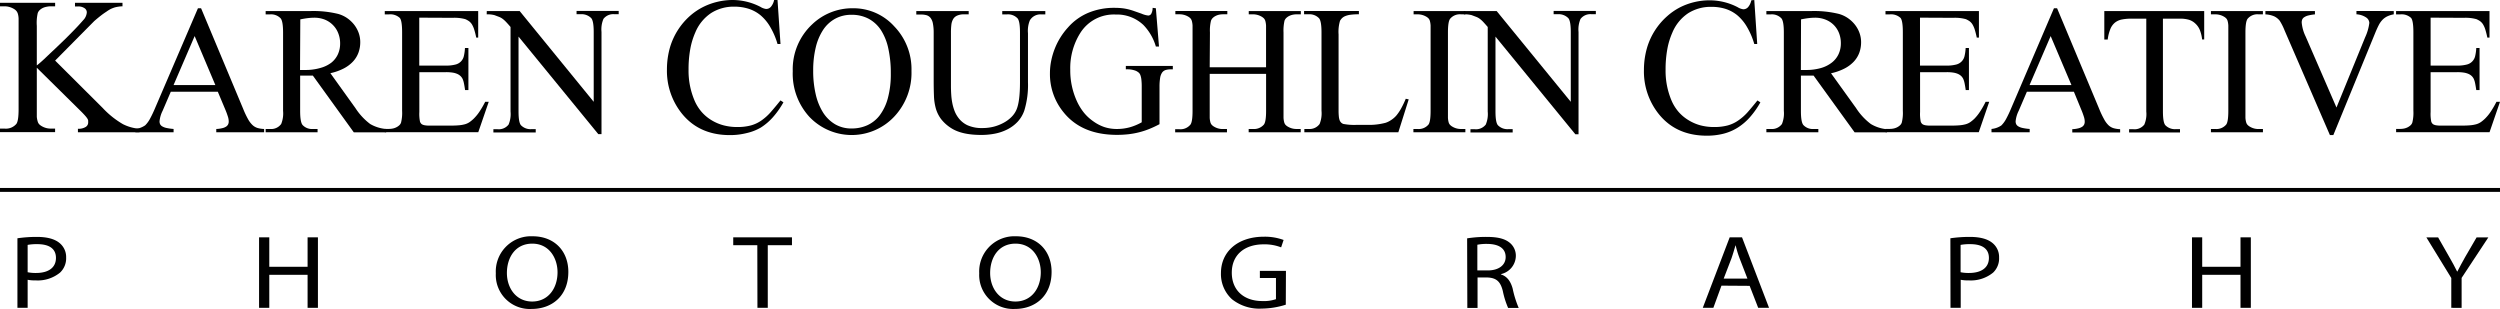
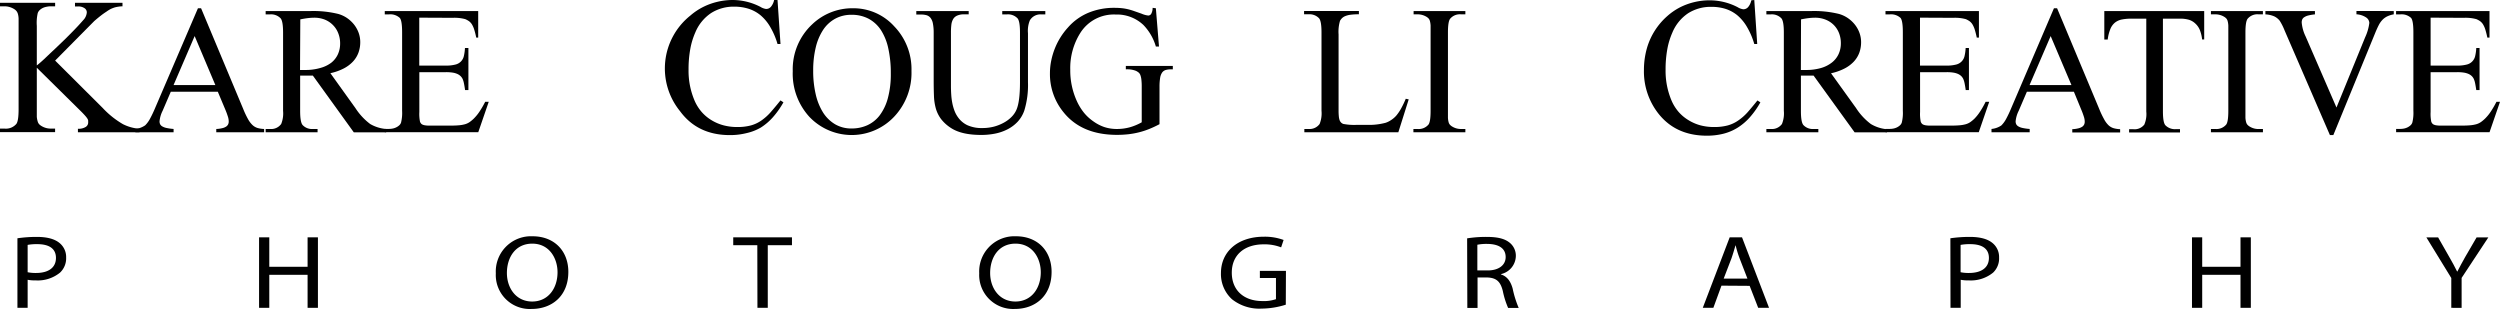
<svg xmlns="http://www.w3.org/2000/svg" id="Layer_1" data-name="Layer 1" viewBox="0 0 638.44 78.91">
  <defs>
    <style>.cls-1{fill:none;stroke:#000;stroke-miterlimit:10;}</style>
  </defs>
  <title>kcc-logo-text</title>
  <path d="M4.45,60.85a34,34,0,0,1,5-.35c2.58,0,4.47.53,5.67,1.49a4.6,4.6,0,0,1,1.77,3.76,5,5,0,0,1-1.55,3.86,9,9,0,0,1-6.18,2,10.06,10.06,0,0,1-2.1-.16v7.16H4.45Zm2.61,8.67a9.79,9.79,0,0,0,2.16.19c3.15,0,5.07-1.36,5.07-3.84s-1.89-3.52-4.77-3.52a12.28,12.28,0,0,0-2.46.19Z" />
  <path d="M68.77,60.61v7.52h9.78V60.61h2.64v18H78.55V70.18H68.77v8.43H66.16v-18Z" />
  <path d="M145.14,69.43c0,6.19-4.23,9.47-9.39,9.47a8.68,8.68,0,0,1-9.13-9.12,9,9,0,0,1,8.54-9.44q.42,0,.85,0C141.57,60.34,145.14,64.1,145.14,69.43Zm-15.69.29c0,3.84,2.34,7.28,6.45,7.28s6.48-3.39,6.48-7.47c0-3.57-2.1-7.31-6.45-7.31s-6.48,3.56-6.48,7.51Z" />
  <path d="M193.4,62.61h-6.15v-2h15v2h-6.18v16h-2.64Z" />
  <path d="M268.55,69.43c0,6.19-4.23,9.47-9.39,9.47a8.68,8.68,0,0,1-9.09-9.12,9,9,0,0,1,8.54-9.44q.42,0,.85,0C265,60.34,268.55,64.1,268.55,69.43Zm-15.69.29c0,3.84,2.34,7.28,6.45,7.28s6.48-3.39,6.48-7.47c0-3.57-2.1-7.31-6.45-7.31s-6.48,3.56-6.48,7.51Z" />
  <path d="M328.36,77.81a20.9,20.9,0,0,1-6.21,1,11.2,11.2,0,0,1-7.53-2.39,8.7,8.7,0,0,1-2.82-6.69c0-5.36,4.17-9.28,11-9.28a13.87,13.87,0,0,1,5,.83l-.63,1.89a11.6,11.6,0,0,0-4.47-.77c-4.92,0-8.13,2.72-8.13,7.23s3.09,7.25,7.8,7.25a9.45,9.45,0,0,0,3.48-.48V71h-4.11V69.17h6.66Z" />
  <path d="M374.67,60.87a30.54,30.54,0,0,1,5-.37c2.79,0,4.59.45,5.85,1.47a4.25,4.25,0,0,1,1.59,3.41A4.83,4.83,0,0,1,383.3,70v.08c1.56.48,2.49,1.76,3,3.63a26.25,26.25,0,0,0,1.54,4.93h-2.7a21.44,21.44,0,0,1-1.35-4.29c-.6-2.48-1.68-3.41-4-3.49h-2.46v7.78h-2.61Zm2.61,8.19h2.67c2.79,0,4.56-1.36,4.56-3.41,0-2.32-1.89-3.33-4.65-3.36a12,12,0,0,0-2.58.21Z" />
  <path d="M439.62,72.95l-2.07,5.66h-2.7l6.87-18h3.15l6.9,18H449L446.82,73Zm6.63-1.81-2-5.17a25.54,25.54,0,0,1-1-3.28h-.06c-.3,1.07-.63,2.16-1,3.25l-2,5.2Z" />
  <path d="M498.08,60.85a34,34,0,0,1,5-.35c2.58,0,4.47.53,5.67,1.49a4.6,4.6,0,0,1,1.77,3.76A5,5,0,0,1,509,69.61a9,9,0,0,1-6.18,2,10.06,10.06,0,0,1-2.1-.16v7.16h-2.61Zm2.61,8.67a9.79,9.79,0,0,0,2.16.19c3.15,0,5.07-1.36,5.07-3.84s-1.89-3.52-4.77-3.52a12.28,12.28,0,0,0-2.46.19Z" />
  <path d="M562.39,60.61v7.52h9.78V60.61h2.64v18h-2.64V70.18h-9.78v8.43h-2.61v-18Z" />
  <path d="M626,78.61V71l-6.36-10.37h3l2.85,5c.78,1.36,1.38,2.45,2,3.71h.06c.57-1.17,1.26-2.35,2-3.71l2.91-5h3l-6.82,10.34v7.66Z" />
  <path d="M14.08,15.47,26.26,27.61a22.59,22.59,0,0,0,5.12,4.09,11.19,11.19,0,0,0,4.24,1.18v.9H19.9v-.9a3.4,3.4,0,0,0,2-.47,1.34,1.34,0,0,0,.62-1.06q0-.26,0-.52a1.27,1.27,0,0,0-.18-.5,5.25,5.25,0,0,0-.51-.68q-.35-.41-1-1.07L9.4,17.3V29.84A5.78,5.78,0,0,0,9.62,31a1.75,1.75,0,0,0,.4.74,3,3,0,0,0,.71.52,4.48,4.48,0,0,0,2.22.58h1.12v.9H0v-.9H1.17a3.49,3.49,0,0,0,3-1.19q.58-.75.58-3.75V4.76a5.06,5.06,0,0,0-.18-1.21,2.09,2.09,0,0,0-.4-.77,2.58,2.58,0,0,0-.69-.54,4.61,4.61,0,0,0-2.31-.63H0V.71H14.08v.9H13a5,5,0,0,0-1,.1A4.17,4.17,0,0,0,11,2a3.25,3.25,0,0,0-.82.54,2,2,0,0,0-.54.79A11.14,11.14,0,0,0,9.4,6.61v10.1q1-.78,2.17-1.9t2.5-2.36L16.62,10q1.25-1.24,2.28-2.3t1.72-1.84l.89-1a3.19,3.19,0,0,0,.66-1.71,1.27,1.27,0,0,0-.5-1,2.73,2.73,0,0,0-1.77-.5h-.75V.71H31.28v.9a8.77,8.77,0,0,0-2,.29,10.19,10.19,0,0,0-1,.39A9.53,9.53,0,0,0,27.15,3q-.65.41-1.41,1T24.05,5.4Z" />
  <path d="M55.62,23.42h-12l-2.1,4.89A7.57,7.57,0,0,0,40.74,31a1.76,1.76,0,0,0,.13.67,1.32,1.32,0,0,0,.51.57,3.42,3.42,0,0,0,1.1.43,12.24,12.24,0,0,0,1.85.26v.84H34.57v-.84A5.4,5.4,0,0,0,37.08,32a6.91,6.91,0,0,0,1.22-1.66,29.67,29.67,0,0,0,1.32-2.77L50.55,2.11h.8L62.13,27.87a22.57,22.57,0,0,0,1.22,2.57,6.17,6.17,0,0,0,1.15,1.51,3.32,3.32,0,0,0,1.29.74,7.1,7.1,0,0,0,1.66.25v.84H55.23v-.84a7.68,7.68,0,0,0,1.53-.21,3,3,0,0,0,1-.41,1.47,1.47,0,0,0,.5-.57,1.66,1.66,0,0,0,.15-.71,4,4,0,0,0-.22-1.29,19.68,19.68,0,0,0-.7-1.88ZM55,21.73,49.71,9.21,44.32,21.73Z" />
  <path d="M98.62,33.79H90.35L79.9,19.31H76.65v9q0,2.92.64,3.63a3.25,3.25,0,0,0,2.6,1H81.1v.84H67.84v-.84H69a3.15,3.15,0,0,0,2.81-1.28,7.2,7.2,0,0,0,.48-3.36V8.3q0-2.92-.64-3.63a3.36,3.36,0,0,0-2.65-1H67.84V2.83H79.12a26.59,26.59,0,0,1,7.26.73,7.86,7.86,0,0,1,2.18,1,8.25,8.25,0,0,1,1.78,1.62,7.56,7.56,0,0,1,1.21,2.1A6.91,6.91,0,0,1,92,10.77a7.73,7.73,0,0,1-.46,2.68,6.79,6.79,0,0,1-1.4,2.27,8.71,8.71,0,0,1-2.39,1.78,13.74,13.74,0,0,1-3.38,1.19l6.4,8.92a15.87,15.87,0,0,0,3.77,4.06,9.62,9.62,0,0,0,4.08,1.27Zm-22-15.92H77.9a13.33,13.33,0,0,0,3.89-.51A8.14,8.14,0,0,0,84.62,16a5.87,5.87,0,0,0,1.68-2.16,6.52,6.52,0,0,0,.56-2.71,7,7,0,0,0-.48-2.64A6,6,0,0,0,85,6.37,6.14,6.14,0,0,0,82.92,5a7.29,7.29,0,0,0-2.68-.48,13.81,13.81,0,0,0-1.55.1q-.89.1-2,.33Z" />
  <path d="M107.07,4.51V16.75h6.81a9.07,9.07,0,0,0,2.41-.26,2.86,2.86,0,0,0,2.18-2.23,11.4,11.4,0,0,0,.27-2h.88V23h-.85q-.16-1.14-.32-1.86a4.91,4.91,0,0,0-.32-1,2.63,2.63,0,0,0-.53-.72,2.92,2.92,0,0,0-.82-.54,4.78,4.78,0,0,0-1.21-.34,10.61,10.61,0,0,0-1.67-.11h-6.81V28.61a9.82,9.82,0,0,0,.18,2.51,2,2,0,0,0,.23.39,1.06,1.06,0,0,0,.4.31,2.52,2.52,0,0,0,.69.19,6.77,6.77,0,0,0,1.06.07h5.25q1.35,0,2.25-.08a8.41,8.41,0,0,0,1.58-.27,4,4,0,0,0,1.19-.55,8.82,8.82,0,0,0,1.08-.9,11.23,11.23,0,0,0,1.44-1.76A23.05,23.05,0,0,0,123.9,26h.91l-2.67,7.76H98.26v-.84h1.1a4.84,4.84,0,0,0,.91-.09,3.55,3.55,0,0,0,.9-.3,3.26,3.26,0,0,0,.77-.51,1.67,1.67,0,0,0,.48-.72,10.18,10.18,0,0,0,.27-3V8.21q0-2.92-.59-3.63a3.54,3.54,0,0,0-2.74-.91h-1.1V2.83h23.86V9.61h-.5a18.84,18.84,0,0,0-.5-2,6.07,6.07,0,0,0-.57-1.33,2.93,2.93,0,0,0-.73-.83,5,5,0,0,0-1-.56,10.47,10.47,0,0,0-3.22-.34Z" />
-   <path d="M124.31,2.82h8.4L151.62,26V8.19q0-2.85-.64-3.56a3.43,3.43,0,0,0-2.67-1h-1.07V2.79H158v.84h-1.1a3.15,3.15,0,0,0-2.79,1.19,6.85,6.85,0,0,0-.5,3.33v26.1h-.82L132.42,9.35V28.42q0,2.85.62,3.56a3.39,3.39,0,0,0,2.67,1h1.1v.84H126V33h1.07a3.17,3.17,0,0,0,2.81-1.19,6.84,6.84,0,0,0,.5-3.33V6.89q-.68-.8-1.14-1.28a7.07,7.07,0,0,0-.87-.79,4,4,0,0,0-.89-.5l-1.19-.45a7.25,7.25,0,0,0-2-.21Z" />
-   <path d="M198.56,0l.76,11.23h-.76a19,19,0,0,0-1.84-4.31,11.36,11.36,0,0,0-2.47-3,9.17,9.17,0,0,0-3.07-1.68,12,12,0,0,0-3.65-.54,10.74,10.74,0,0,0-5.91,1.62,11,11,0,0,0-4.07,5,18.65,18.65,0,0,0-1.27,4.2,28.92,28.92,0,0,0-.44,5.27,19.4,19.4,0,0,0,1.48,7.77,11.22,11.22,0,0,0,1.84,3,10.6,10.6,0,0,0,2.52,2.12A11.62,11.62,0,0,0,184.76,32a13.57,13.57,0,0,0,3.47.44,13.25,13.25,0,0,0,3.53-.41,8.76,8.76,0,0,0,2.7-1.27,13.26,13.26,0,0,0,2.36-2.12q1.13-1.29,2.5-3l.75.49a21.78,21.78,0,0,1-2.68,3.8,14.41,14.41,0,0,1-3.12,2.66A12.83,12.83,0,0,1,190.62,34a17.08,17.08,0,0,1-4.23.5q-8.23,0-12.71-6.09a17.41,17.41,0,0,1-3.36-10.67,20.34,20.34,0,0,1,.8-5.71A17.28,17.28,0,0,1,176.27,4a16,16,0,0,1,3.24-2.19A16.52,16.52,0,0,1,183.18.47,16.8,16.8,0,0,1,187.13,0a15.55,15.55,0,0,1,7.06,1.75,3.61,3.61,0,0,0,1.46.54,1.61,1.61,0,0,0,1.3-.65A3.89,3.89,0,0,0,197.69,0Z" />
+   <path d="M198.56,0l.76,11.23h-.76a19,19,0,0,0-1.84-4.31,11.36,11.36,0,0,0-2.47-3,9.17,9.17,0,0,0-3.07-1.68,12,12,0,0,0-3.65-.54,10.74,10.74,0,0,0-5.91,1.62,11,11,0,0,0-4.07,5,18.65,18.65,0,0,0-1.27,4.2,28.92,28.92,0,0,0-.44,5.27,19.4,19.4,0,0,0,1.48,7.77,11.22,11.22,0,0,0,1.84,3,10.6,10.6,0,0,0,2.52,2.12A11.62,11.62,0,0,0,184.76,32a13.57,13.57,0,0,0,3.47.44,13.25,13.25,0,0,0,3.53-.41,8.76,8.76,0,0,0,2.7-1.27,13.26,13.26,0,0,0,2.36-2.12q1.13-1.29,2.5-3l.75.49a21.78,21.78,0,0,1-2.68,3.8,14.41,14.41,0,0,1-3.12,2.66A12.83,12.83,0,0,1,190.62,34a17.08,17.08,0,0,1-4.23.5q-8.23,0-12.71-6.09A17.28,17.28,0,0,1,176.27,4a16,16,0,0,1,3.24-2.19A16.52,16.52,0,0,1,183.18.47,16.8,16.8,0,0,1,187.13,0a15.55,15.55,0,0,1,7.06,1.75,3.61,3.61,0,0,0,1.46.54,1.61,1.61,0,0,0,1.3-.65A3.89,3.89,0,0,0,197.69,0Z" />
  <path d="M217.9,2.11A14,14,0,0,1,228.34,6.7a15.75,15.75,0,0,1,4.43,11.42,16.28,16.28,0,0,1-4.45,11.71,14.9,14.9,0,0,1-21.06.57l-.47-.46a16.33,16.33,0,0,1-4.34-11.76,15.67,15.67,0,0,1,5-12A14.82,14.82,0,0,1,217.9,2.11Zm-.43,1.67a8.53,8.53,0,0,0-4.18,1,8.74,8.74,0,0,0-3.07,2.83,14.1,14.1,0,0,0-1.9,4.51,24.91,24.91,0,0,0-.65,5.94,26.13,26.13,0,0,0,.64,6,15,15,0,0,0,1.88,4.67,9.2,9.2,0,0,0,3.07,3,8.11,8.11,0,0,0,4.22,1.08,9.65,9.65,0,0,0,4-.82,8.35,8.35,0,0,0,3.14-2.49,12.8,12.8,0,0,0,2.11-4.4,23.34,23.34,0,0,0,.76-6.37,28.74,28.74,0,0,0-.63-6.31A14.11,14.11,0,0,0,225,7.73a8.71,8.71,0,0,0-3.15-2.93A9.12,9.12,0,0,0,217.47,3.78Z" />
  <path d="M255.95,3.67V2.83h11v.84h-1.16A3.15,3.15,0,0,0,263,5.2a7.07,7.07,0,0,0-.48,3.29V21a22.19,22.19,0,0,1-.94,7.24,8.1,8.1,0,0,1-1.69,2.84A9.41,9.41,0,0,1,257.34,33a12,12,0,0,1-3.16,1.11,17.89,17.89,0,0,1-3.6.35q-5,0-7.7-1.76a9.92,9.92,0,0,1-2.57-2.32A8.38,8.38,0,0,1,239,27.74a13.72,13.72,0,0,1-.49-3.27q-.07-1.79-.07-4.08V8.3A11.67,11.67,0,0,0,238.24,6a3.3,3.3,0,0,0-.6-1.42,2.06,2.06,0,0,0-1-.69,5.42,5.42,0,0,0-1.5-.18H234V2.82h13.38v.84h-1.19A4.2,4.2,0,0,0,244.4,4a2.19,2.19,0,0,0-1,.9,3.82,3.82,0,0,0-.45,1.46,16.89,16.89,0,0,0-.1,2v13.5q0,1.14.07,2.26a16.29,16.29,0,0,0,.27,2.16,12,12,0,0,0,.56,2,7.17,7.17,0,0,0,.92,1.7,6.18,6.18,0,0,0,2.39,2,8.84,8.84,0,0,0,3.83.72,11.58,11.58,0,0,0,2.89-.35,11,11,0,0,0,2.53-1,8.46,8.46,0,0,0,2-1.48A6,6,0,0,0,259.59,28q.89-2.08.89-7V8.3q0-2.92-.64-3.63a3.36,3.36,0,0,0-2.65-1Z" />
  <path d="M295.18,2.11l.8,9.77h-.8A13.23,13.23,0,0,0,292,6.38a9.84,9.84,0,0,0-7.1-2.67,10.1,10.1,0,0,0-9,4.68,16.82,16.82,0,0,0-2.58,9.41,18.81,18.81,0,0,0,1.71,8.08,14,14,0,0,0,1.8,2.92A11.53,11.53,0,0,0,279.23,31,10.75,10.75,0,0,0,282,32.44a10.15,10.15,0,0,0,3.21.5,12.46,12.46,0,0,0,3.3-.43,13.69,13.69,0,0,0,3.06-1.28v-9a15.89,15.89,0,0,0-.09-1.91,4.92,4.92,0,0,0-.26-1.15,1.56,1.56,0,0,0-.46-.66,3.74,3.74,0,0,0-.65-.41,6.09,6.09,0,0,0-2.6-.39v-.87h12v.87H299a4.47,4.47,0,0,0-1.32.17,1.74,1.74,0,0,0-.9.65,3.28,3.28,0,0,0-.51,1.37,13.69,13.69,0,0,0-.16,2.33v9.48a27,27,0,0,1-2.65,1.24,20,20,0,0,1-2.59.84,20.78,20.78,0,0,1-2.69.49,25.59,25.59,0,0,1-2.93.16q-9,0-13.63-5.75a15.37,15.37,0,0,1-3.49-10,16,16,0,0,1,.32-3.16,18.24,18.24,0,0,1,.91-3.09A17.62,17.62,0,0,1,272.75,7,14.24,14.24,0,0,1,278,3.24,17,17,0,0,1,284.51,2q1.07,0,1.87.08a12.78,12.78,0,0,1,1.55.25,15.54,15.54,0,0,1,1.59.46l2,.7a6,6,0,0,0,1.71.48.91.91,0,0,0,.74-.4A3.06,3.06,0,0,0,294.35,2Z" />
-   <path d="M308.93,17.18h14.39V6.54a5.69,5.69,0,0,0-.17-1.13,1.66,1.66,0,0,0-.38-.71,2.78,2.78,0,0,0-.66-.49A4.29,4.29,0,0,0,320,3.66h-1.1V2.82H332.2v.84h-1.1a4.92,4.92,0,0,0-.91.09,3.73,3.73,0,0,0-.91.3,3,3,0,0,0-.76.51,1.89,1.89,0,0,0-.49.74,11.48,11.48,0,0,0-.25,3V30.08a5.61,5.61,0,0,0,.17,1.13,1.63,1.63,0,0,0,.37.7,2.75,2.75,0,0,0,.65.48,4.25,4.25,0,0,0,2.1.55h1.1v.84H318.88v-.84H320a3.32,3.32,0,0,0,2.76-1.12q.57-.71.57-3.52V18.87H308.93V30.09a5.46,5.46,0,0,0,.17,1.12,1.64,1.64,0,0,0,.38.7,2.78,2.78,0,0,0,.66.49,4.2,4.2,0,0,0,2.08.55h1.12v.84H300.11V33h1.1A3.27,3.27,0,0,0,304,31.83q.55-.71.55-3.52V6.53a5.69,5.69,0,0,0-.17-1.13,1.73,1.73,0,0,0-.37-.71,2.56,2.56,0,0,0-.65-.49,4.33,4.33,0,0,0-2.1-.55h-1.1V2.81h13.27v.84h-1.12a4.85,4.85,0,0,0-.92.09,3.56,3.56,0,0,0-.89.3,3,3,0,0,0-.75.51,1.89,1.89,0,0,0-.49.74,10.44,10.44,0,0,0-.27,3Z" />
  <path d="M359,25.22l.75.16-2.65,8.4h-24v-.84h1.16A3.15,3.15,0,0,0,337,31.66a7.27,7.27,0,0,0,.48-3.38v-20q0-2.92-.64-3.63a3.35,3.35,0,0,0-2.65-1h-1.16V2.81h14v.84a15.82,15.82,0,0,0-2.09.11,5.42,5.42,0,0,0-1.37.34,2.66,2.66,0,0,0-.85.54,3.16,3.16,0,0,0-.51.67,9.86,9.86,0,0,0-.37,3.49V28.28a13.35,13.35,0,0,0,.06,1.37,4,4,0,0,0,.19,1,1.75,1.75,0,0,0,.37.62,1.54,1.54,0,0,0,.59.38,14.64,14.64,0,0,0,3.56.23h2.26a16.5,16.5,0,0,0,5-.53,5.75,5.75,0,0,0,1.37-.68,6.21,6.21,0,0,0,1.35-1.16,11.66,11.66,0,0,0,1.19-1.75A24.29,24.29,0,0,0,359,25.22Z" />
  <path d="M374.22,32.94v.84H360.95v-.84H362a3.27,3.27,0,0,0,2.79-1.12q.55-.71.55-3.52V6.52a5.68,5.68,0,0,0-.17-1.13,1.65,1.65,0,0,0-.37-.7,2.74,2.74,0,0,0-.65-.48,4.33,4.33,0,0,0-2.1-.55H361V2.82h13.22v.84H373.1a3.24,3.24,0,0,0-2.76,1.12q-.57.71-.57,3.52V30.08a5.39,5.39,0,0,0,.17,1.12,1.64,1.64,0,0,0,.38.7,2.76,2.76,0,0,0,.66.49,4.2,4.2,0,0,0,2.08.55Z" />
-   <path d="M373.81,2.82h8.4L401.14,26V8.19q0-2.85-.64-3.56a3.43,3.43,0,0,0-2.67-1h-1.07V2.79h10.78v.84h-1.1a3.15,3.15,0,0,0-2.82,1.22,6.85,6.85,0,0,0-.5,3.33v26.1h-.82L381.91,9.35V28.42q0,2.85.62,3.56a3.39,3.39,0,0,0,2.67,1h1.1v.84H375.52V33h1.1a3.17,3.17,0,0,0,2.81-1.19,6.86,6.86,0,0,0,.5-3.33V6.89q-.69-.8-1.14-1.28a7,7,0,0,0-.87-.79,3.91,3.91,0,0,0-.89-.5l-1.19-.45a7.25,7.25,0,0,0-2-.21Z" />
  <path d="M448,0l.75,11.23H448a19,19,0,0,0-1.84-4.31,11.36,11.36,0,0,0-2.47-3,9.17,9.17,0,0,0-3.12-1.68A12,12,0,0,0,437,1.75a10.74,10.74,0,0,0-5.87,1.62,11,11,0,0,0-4.07,5,18.6,18.6,0,0,0-1.27,4.2,28.83,28.83,0,0,0-.44,5.27,19.4,19.4,0,0,0,1.49,7.77,11.24,11.24,0,0,0,1.81,2.94,10.61,10.61,0,0,0,2.52,2.12A11.62,11.62,0,0,0,434.22,32a13.57,13.57,0,0,0,3.47.44,13.25,13.25,0,0,0,3.53-.41,8.76,8.76,0,0,0,2.7-1.27,13.31,13.31,0,0,0,2.39-2.11q1.13-1.29,2.5-3l.75.49a21.78,21.78,0,0,1-2.68,3.8,14.41,14.41,0,0,1-3.12,2.66,12.82,12.82,0,0,1-3.64,1.55,17.07,17.07,0,0,1-4.23.5q-8.23,0-12.71-6.09a17.41,17.41,0,0,1-3.36-10.67,20.34,20.34,0,0,1,.8-5.71,17.28,17.28,0,0,1,5.15-8.06A16,16,0,0,1,429,1.89,16.53,16.53,0,0,1,432.68.54a16.82,16.82,0,0,1,4-.46,15.55,15.55,0,0,1,7.06,1.75,3.62,3.62,0,0,0,1.46.54,1.61,1.61,0,0,0,1.3-.65,3.88,3.88,0,0,0,.74-1.64Z" />
  <path d="M481.9,33.79h-8.28L463.15,19.31h-3.24v9q0,2.92.64,3.63a3.25,3.25,0,0,0,2.6,1h1.21v.84H451.09v-.84h1.17a3.15,3.15,0,0,0,2.81-1.28,7.2,7.2,0,0,0,.48-3.36V8.3q0-2.92-.64-3.63a3.35,3.35,0,0,0-2.65-1h-1.17V2.83h11.28a26.59,26.59,0,0,1,7.26.73,7.86,7.86,0,0,1,2.18,1,8.27,8.27,0,0,1,1.81,1.64,7.57,7.57,0,0,1,1.21,2.1,6.91,6.91,0,0,1,.45,2.49,7.74,7.74,0,0,1-.46,2.68,6.78,6.78,0,0,1-1.41,2.27A8.71,8.71,0,0,1,471,17.52a13.74,13.74,0,0,1-3.4,1.19l6.4,8.9a15.86,15.86,0,0,0,3.77,4.06A9.62,9.62,0,0,0,481.9,33Zm-22-15.92h1.28a13.33,13.33,0,0,0,3.89-.51,8.13,8.13,0,0,0,2.8-1.43,5.86,5.86,0,0,0,1.68-2.16,6.52,6.52,0,0,0,.56-2.71,7,7,0,0,0-.48-2.64,6,6,0,0,0-1.36-2.07A6.15,6.15,0,0,0,466.17,5a7.29,7.29,0,0,0-2.68-.48,13.79,13.79,0,0,0-1.55.1q-.89.1-2,.33Z" />
  <path d="M490.32,4.51V16.75h6.8a9.07,9.07,0,0,0,2.41-.26,2.87,2.87,0,0,0,2.18-2.23,11.5,11.5,0,0,0,.27-2h.84V23H502q-.16-1.14-.32-1.86a4.88,4.88,0,0,0-.32-1,2.62,2.62,0,0,0-.52-.72,2.92,2.92,0,0,0-.82-.54,4.78,4.78,0,0,0-1.21-.34,10.6,10.6,0,0,0-1.67-.11h-6.8V28.61a9.8,9.8,0,0,0,.18,2.51,2,2,0,0,0,.23.39,1.06,1.06,0,0,0,.4.31,2.52,2.52,0,0,0,.69.19,6.77,6.77,0,0,0,1.06.07h5.25q1.35,0,2.25-.08a8.42,8.42,0,0,0,1.58-.27,4,4,0,0,0,1.19-.55,8.86,8.86,0,0,0,1.08-.9,11.26,11.26,0,0,0,1.39-1.75A23,23,0,0,0,507.08,26H508l-2.67,7.76H481.51v-.84h1.11a4.85,4.85,0,0,0,.91-.09,3.56,3.56,0,0,0,.9-.3,3.27,3.27,0,0,0,.76-.51,1.67,1.67,0,0,0,.48-.72,10.18,10.18,0,0,0,.27-3V8.21q0-2.92-.59-3.63a3.54,3.54,0,0,0-2.74-.91h-1.1V2.83h23.86V9.61h-.55q-.2-1-.5-2a6,6,0,0,0-.57-1.33,2.93,2.93,0,0,0-.73-.83,5,5,0,0,0-1-.56,10.47,10.47,0,0,0-3.22-.34Z" />
  <path d="M529.62,23.42h-12l-2.1,4.89a7.57,7.57,0,0,0-.78,2.69,1.76,1.76,0,0,0,.13.67,1.33,1.33,0,0,0,.51.57,3.42,3.42,0,0,0,1.1.43,12.24,12.24,0,0,0,1.85.26v.84h-9.75v-.84a5.39,5.39,0,0,0,2.51-.89,6.88,6.88,0,0,0,1.22-1.66,29.53,29.53,0,0,0,1.31-2.77l10.91-25.5h.8l10.78,25.76a22.58,22.58,0,0,0,1.22,2.57A6.16,6.16,0,0,0,538.48,32a3.32,3.32,0,0,0,1.29.74,7.1,7.1,0,0,0,1.66.25v.84H529.21v-.84a7.68,7.68,0,0,0,1.53-.21,3,3,0,0,0,1-.41,1.47,1.47,0,0,0,.5-.57,1.67,1.67,0,0,0,.15-.71,4,4,0,0,0-.22-1.29,19.67,19.67,0,0,0-.7-1.88ZM529,21.73,523.69,9.21,518.3,21.72Z" />
  <path d="M562.9,2.82v7.26h-.53a9.62,9.62,0,0,0-.61-2.48A4.57,4.57,0,0,0,560.62,6,4.14,4.14,0,0,0,559,5.05a8.21,8.21,0,0,0-2.28-.29h-4.36V28.42q0,2.85.62,3.56a3.39,3.39,0,0,0,2.67,1h1.07v.84h-13V33h1.1a3.14,3.14,0,0,0,2.79-1.19,6.84,6.84,0,0,0,.5-3.33V4.76h-3.72a13,13,0,0,0-2.47.21,4.14,4.14,0,0,0-1.78.78,4.06,4.06,0,0,0-1.19,1.62,10.5,10.5,0,0,0-.69,2.72h-.87V2.82Z" />
  <path d="M577.9,32.94v.84H564.62v-.84h1.1a3.27,3.27,0,0,0,2.79-1.12q.55-.71.55-3.52V6.52a5.68,5.68,0,0,0-.17-1.13,1.65,1.65,0,0,0-.37-.7,2.74,2.74,0,0,0-.65-.48,4.33,4.33,0,0,0-2.1-.55h-1.15V2.82h13.27v.84h-1.12A3.24,3.24,0,0,0,574,4.78q-.57.71-.57,3.52V30.08a5.39,5.39,0,0,0,.18,1.13,1.64,1.64,0,0,0,.38.7,2.76,2.76,0,0,0,.66.49,4.2,4.2,0,0,0,2.08.55Z" />
  <path d="M611.31,2.82v.84a6.5,6.5,0,0,0-1.68.53,4.3,4.3,0,0,0-1.22.89,5.68,5.68,0,0,0-.92,1.31q-.4.77-.81,1.75l-10.8,26.35H595L583.44,7.8a14.49,14.49,0,0,0-1.26-2.51,4,4,0,0,0-1.39-1.11,6.46,6.46,0,0,0-2.26-.51V2.83h12.65v.84a11.56,11.56,0,0,0-1.77.3,3.27,3.27,0,0,0-1,.45,1.33,1.33,0,0,0-.49.59,2.09,2.09,0,0,0-.12.74,10.13,10.13,0,0,0,1,3.56l7.88,18.15L604,9.53a12.32,12.32,0,0,0,1.07-3.68,1.77,1.77,0,0,0-.74-1.34,5,5,0,0,0-2.55-.86V2.81Z" />
  <path d="M620.72,4.51V16.75h6.8a9.07,9.07,0,0,0,2.41-.26,2.87,2.87,0,0,0,2.18-2.23,11.5,11.5,0,0,0,.27-2h.84V23h-.84q-.16-1.14-.32-1.86a4.88,4.88,0,0,0-.32-1,2.62,2.62,0,0,0-.52-.72,2.92,2.92,0,0,0-.82-.54,4.78,4.78,0,0,0-1.21-.34,10.6,10.6,0,0,0-1.67-.11h-6.8V28.61a9.8,9.8,0,0,0,.18,2.51,2,2,0,0,0,.23.39,1.06,1.06,0,0,0,.4.31,2.52,2.52,0,0,0,.69.19,6.77,6.77,0,0,0,1.06.07h5.25q1.35,0,2.25-.08a8.42,8.42,0,0,0,1.58-.27,4,4,0,0,0,1.19-.55,8.86,8.86,0,0,0,1.08-.9,11.26,11.26,0,0,0,1.44-1.76A23,23,0,0,0,637.53,26h.91l-2.67,7.76H611.91v-.84H613a4.85,4.85,0,0,0,.91-.09,3.56,3.56,0,0,0,.9-.3,3.27,3.27,0,0,0,.76-.51,1.67,1.67,0,0,0,.48-.72,10.18,10.18,0,0,0,.27-3V8.21q0-2.92-.59-3.63A3.54,3.54,0,0,0,613,3.67h-1.1V2.83h23.86V9.61h-.55q-.2-1-.5-2a6,6,0,0,0-.57-1.33,2.93,2.93,0,0,0-.73-.83,5,5,0,0,0-1-.56,10.47,10.47,0,0,0-3.22-.34Z" />
-   <line class="cls-1" y1="48.5" x2="638.44" y2="48.5" />
</svg>